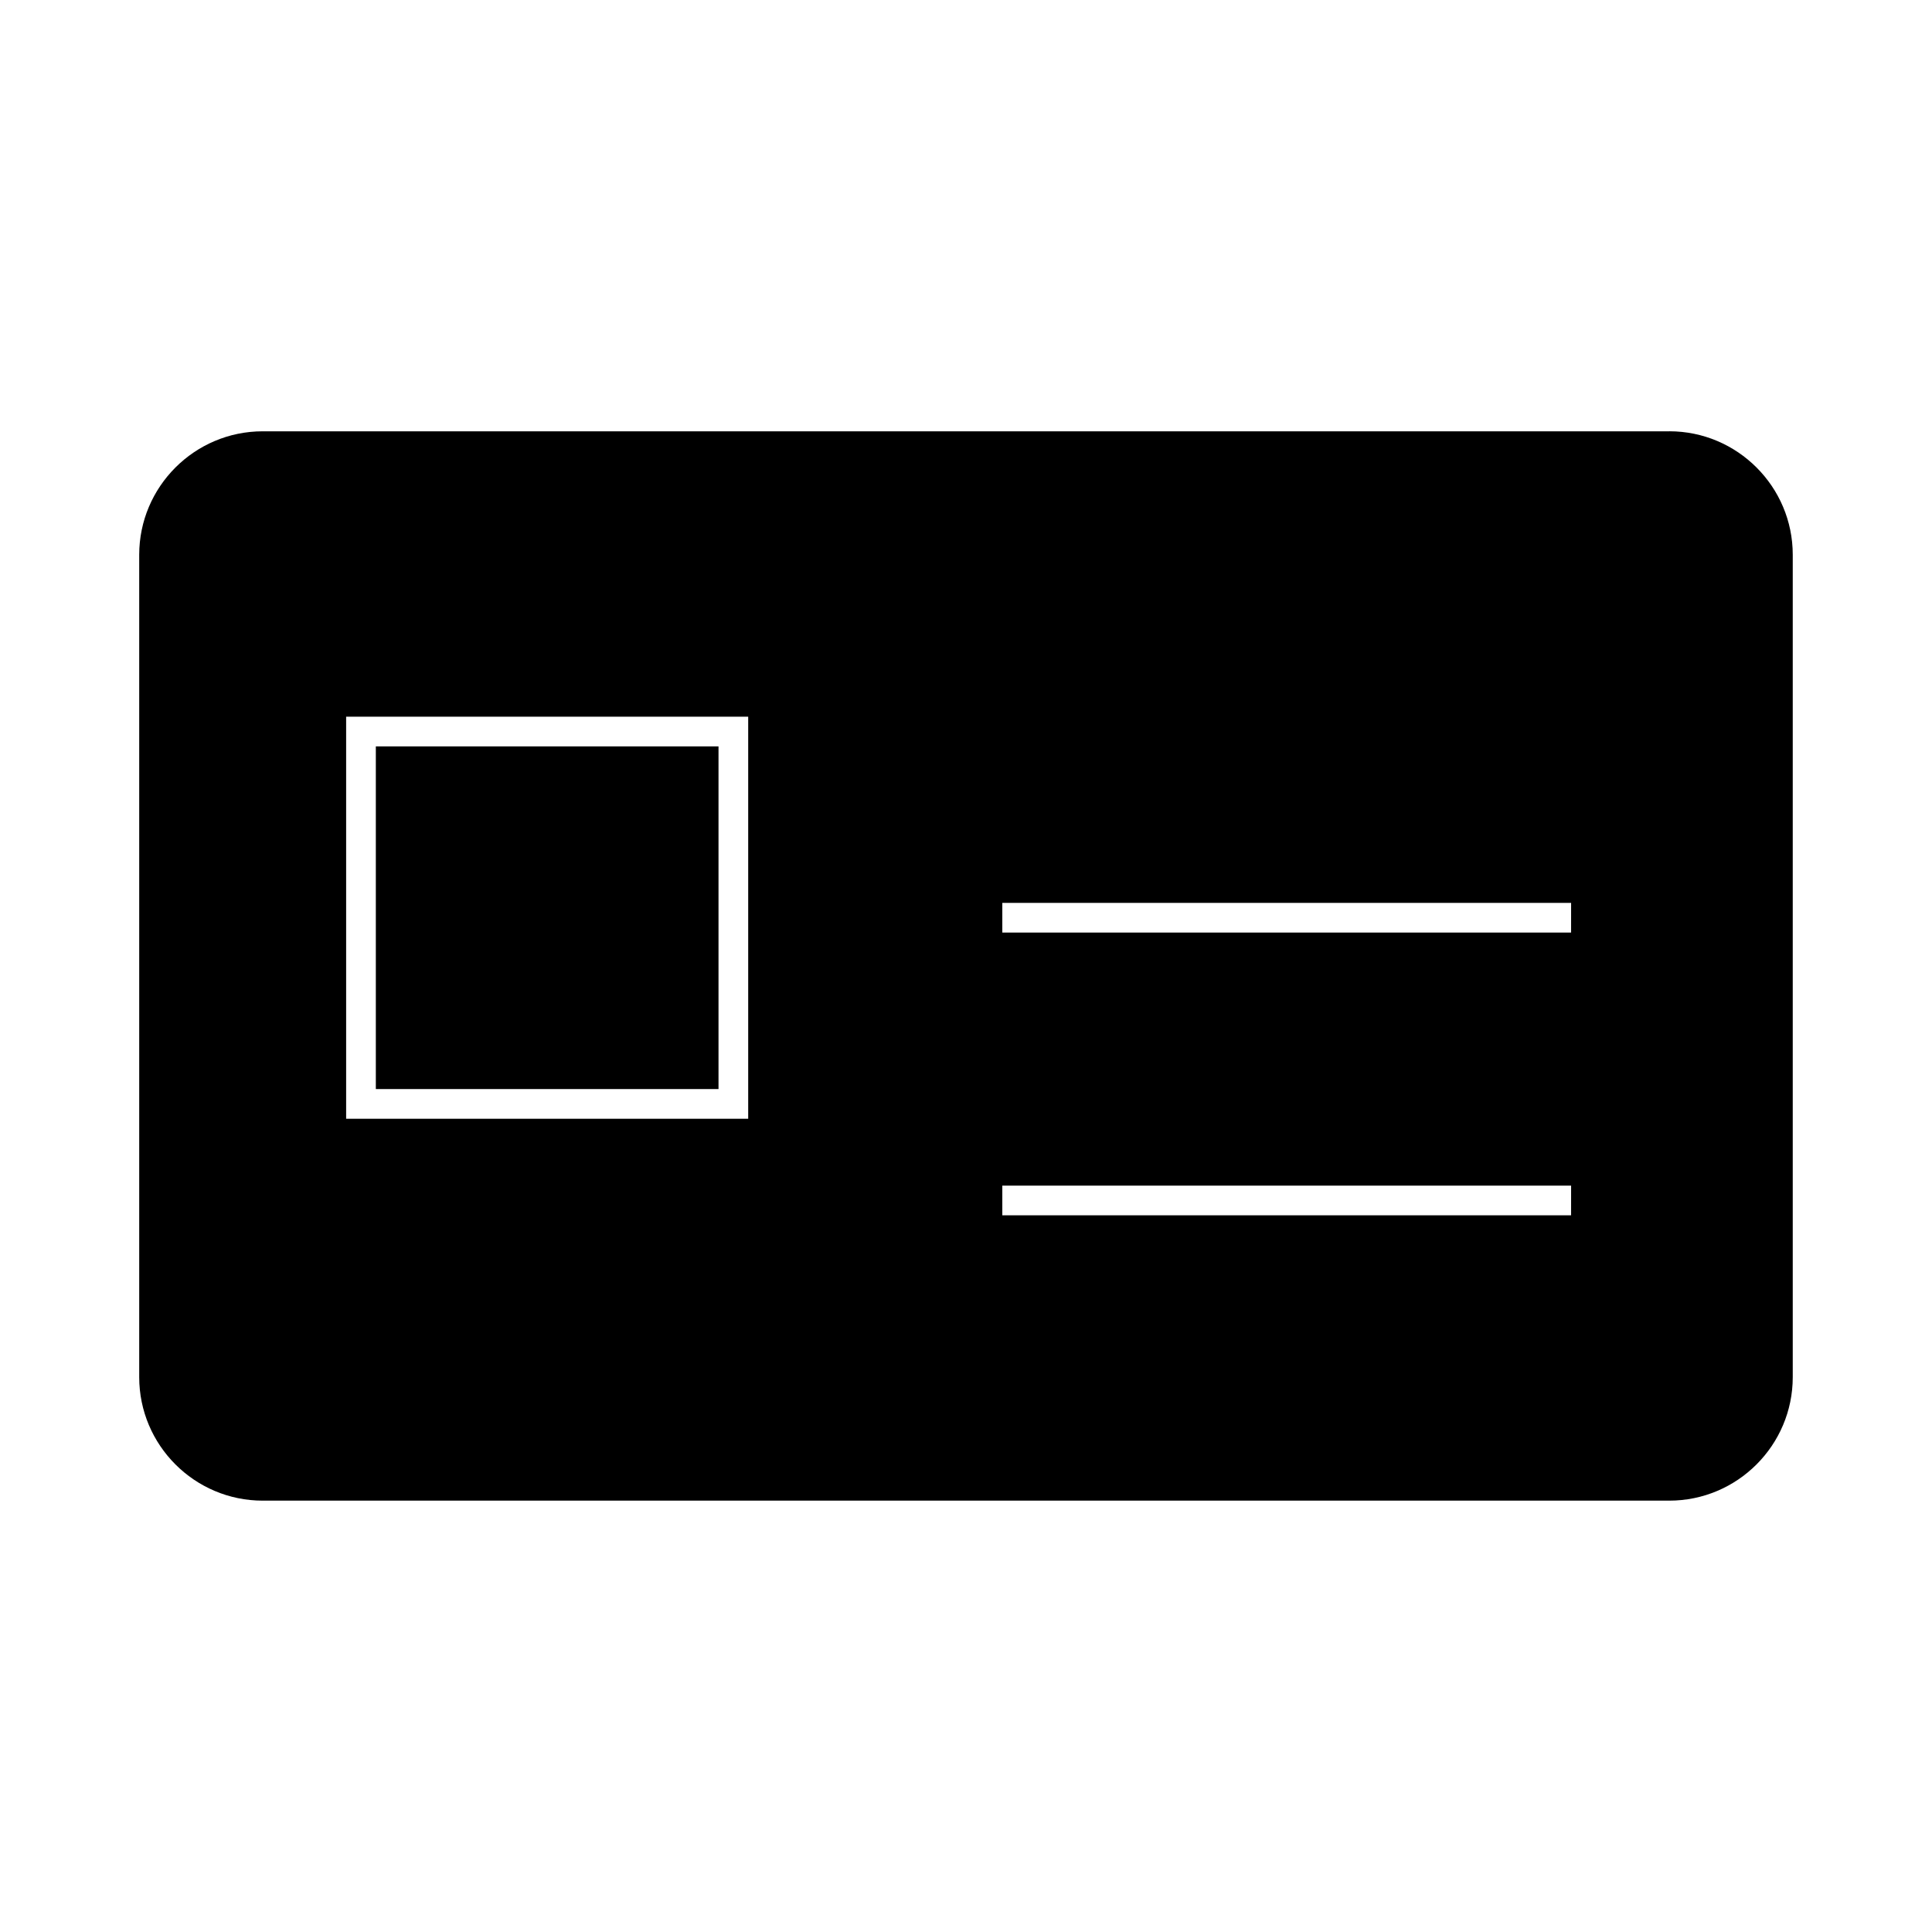
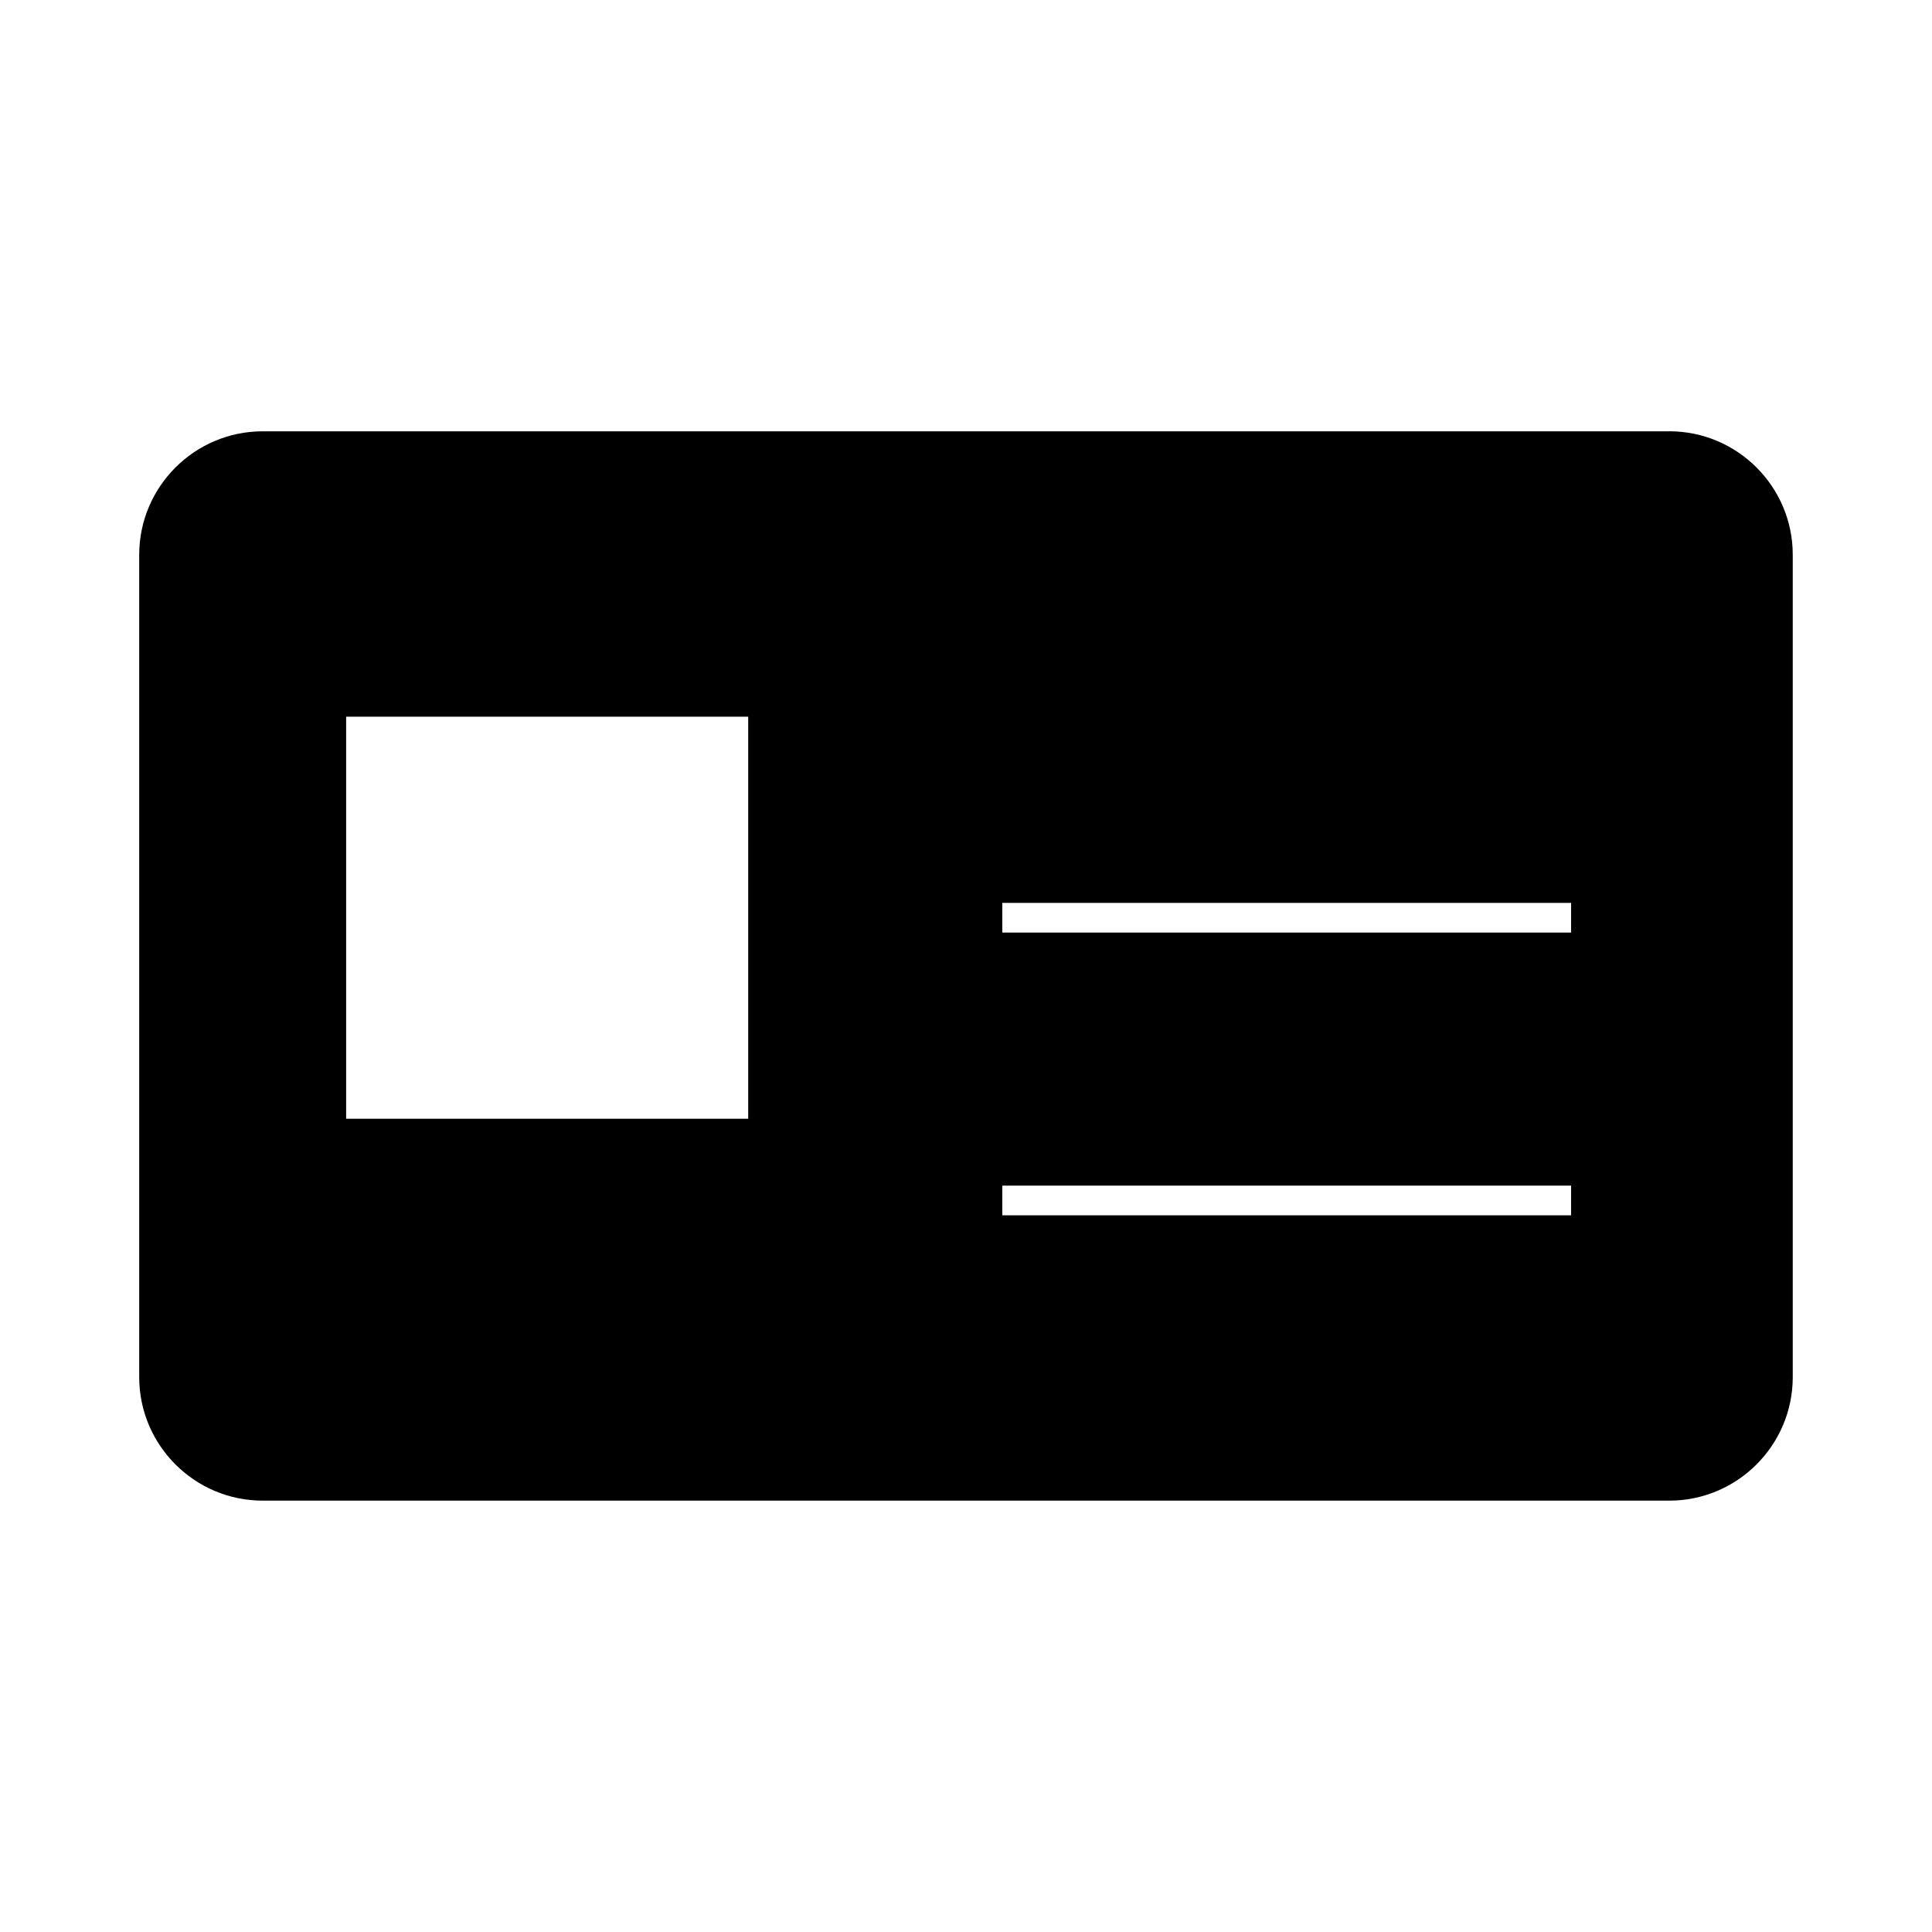
<svg xmlns="http://www.w3.org/2000/svg" fill="#000000" width="800px" height="800px" version="1.1" viewBox="144 144 512 512">
  <g>
    <path d="m586.37 258.3h-372.75c-18.043 0-32.727 14.684-32.727 32.727v217.93c0 18.043 14.684 32.73 32.727 32.73h372.75c18.043 0 32.727-14.684 32.727-32.727v-217.94c0.004-18.043-14.68-32.727-32.723-32.727zm-244.09 182.18h-106.55v-106.55h106.55zm218.07 25.59h-150.73v-7.871h150.74zm0-74.926h-150.73v-7.871h150.74z" />
-     <path d="m243.6 341.8h90.812v90.812h-90.812z" />
  </g>
</svg>